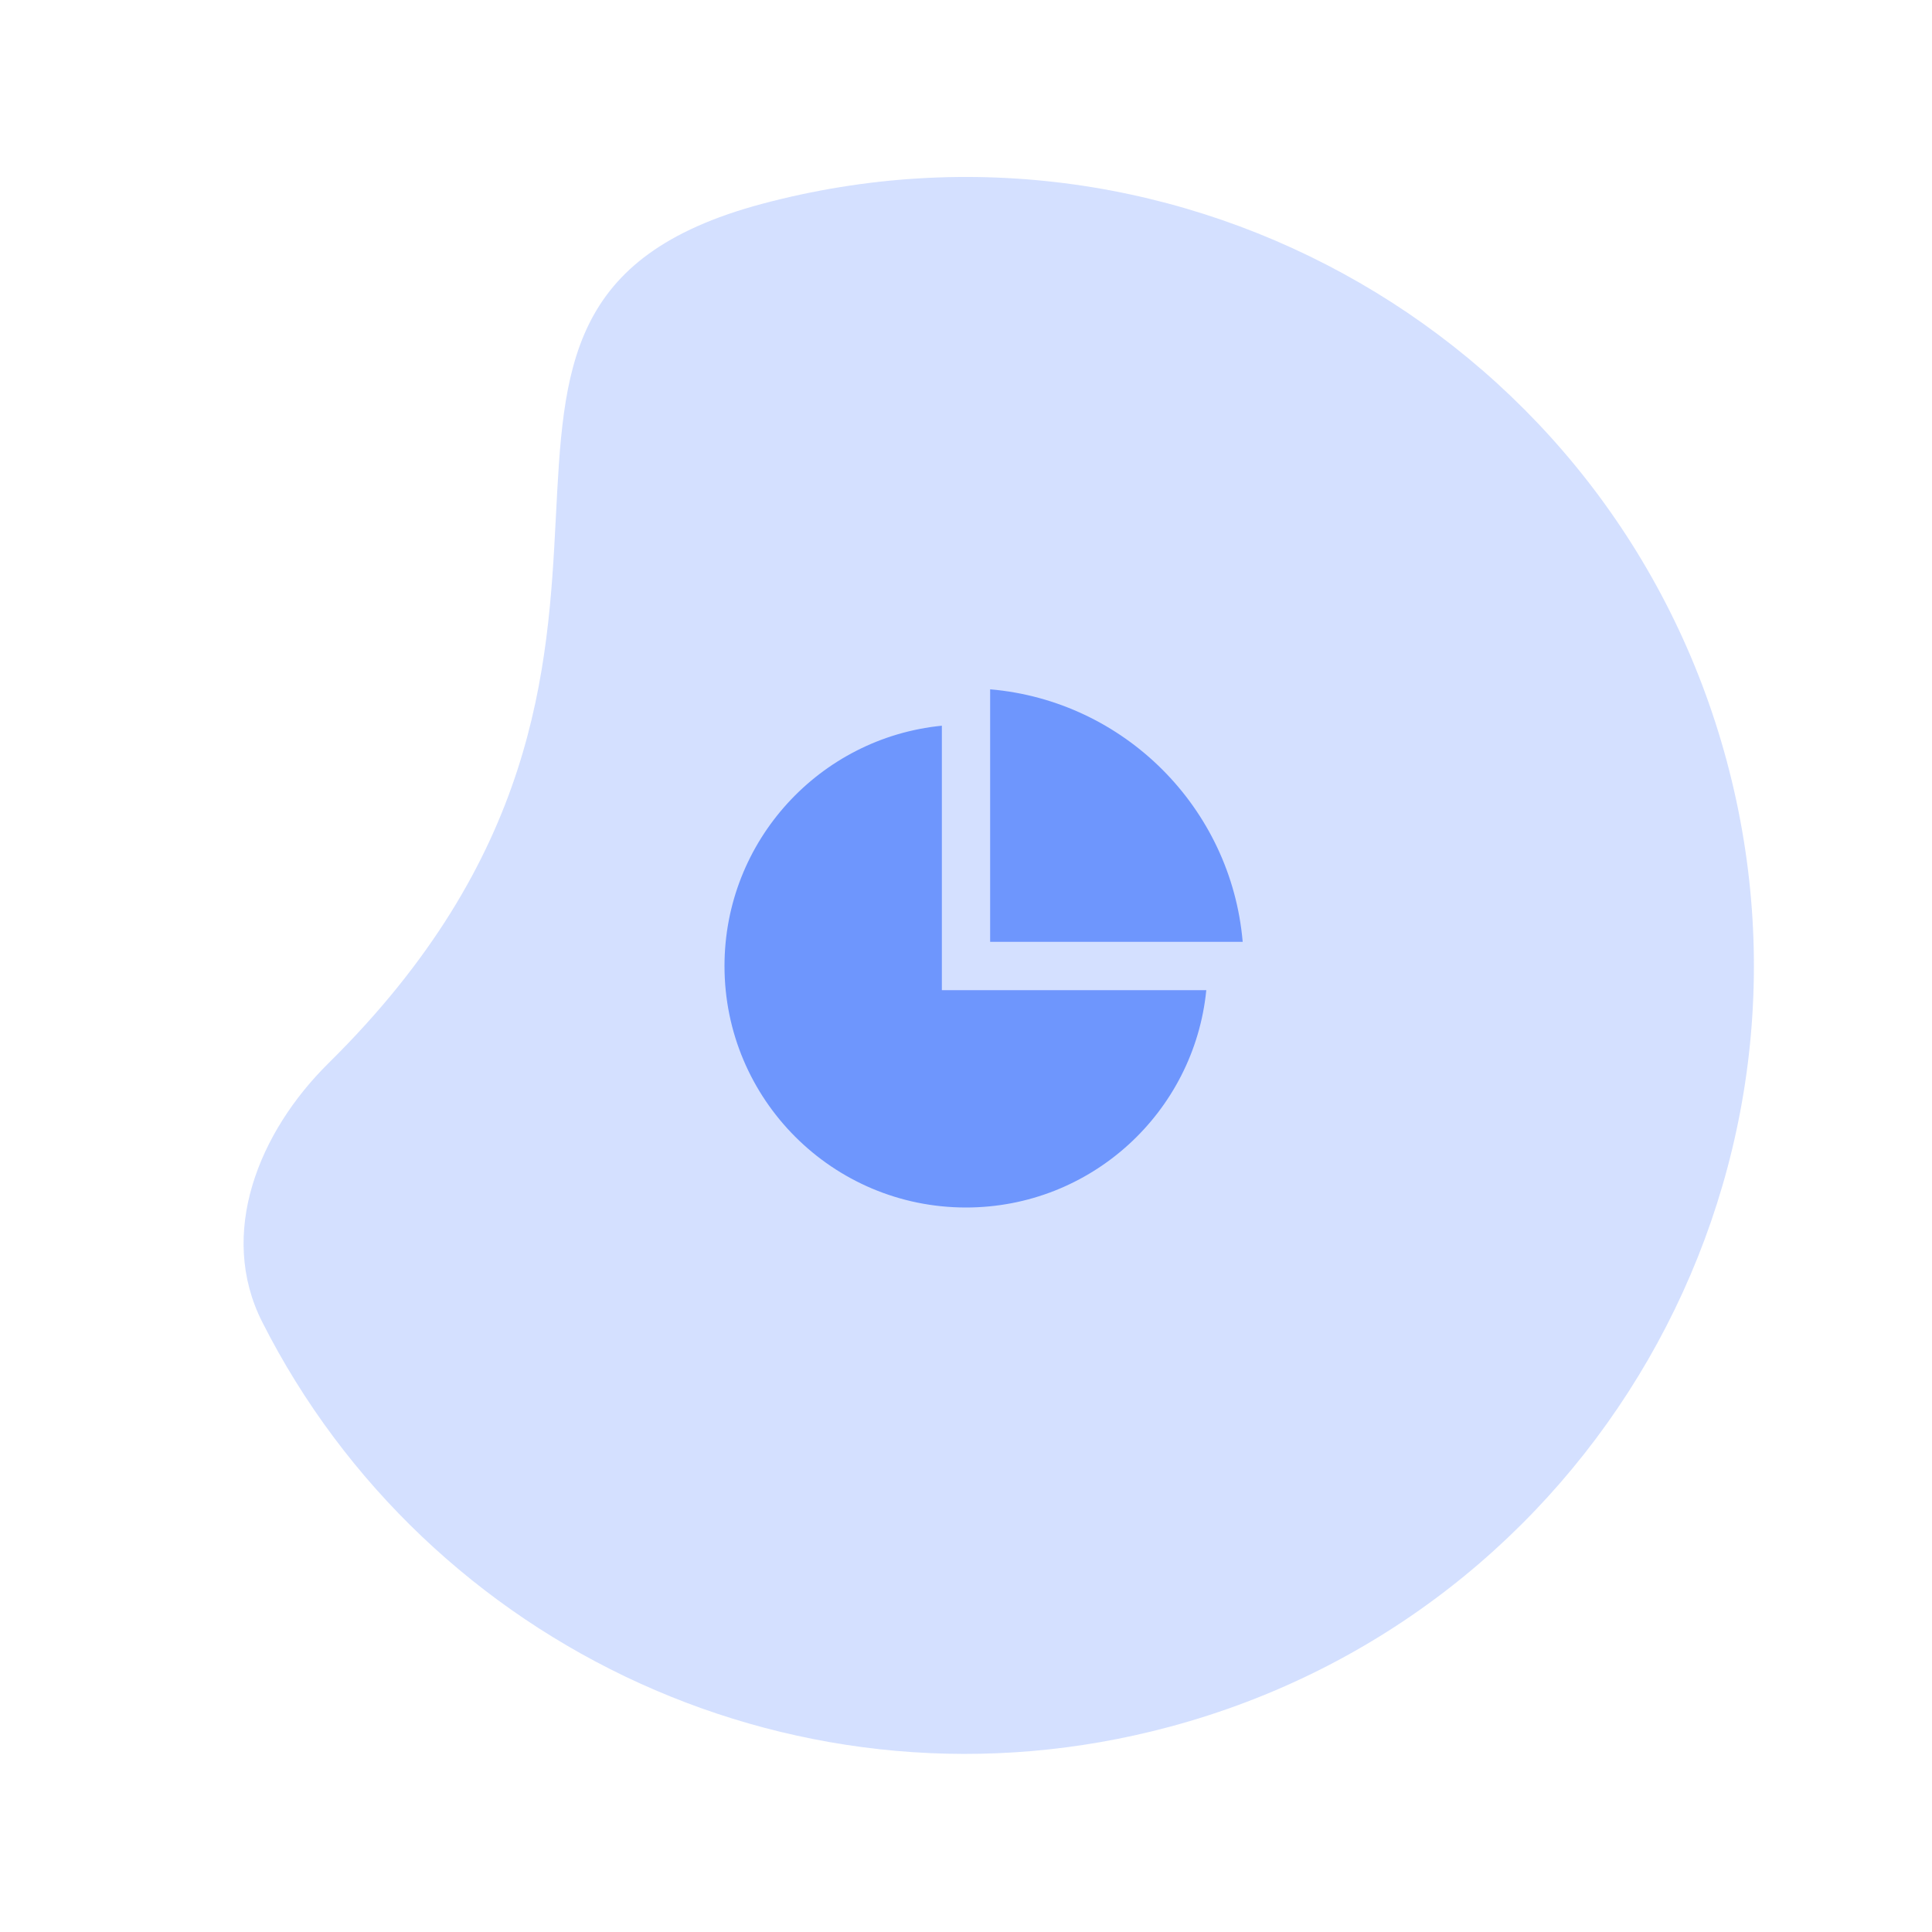
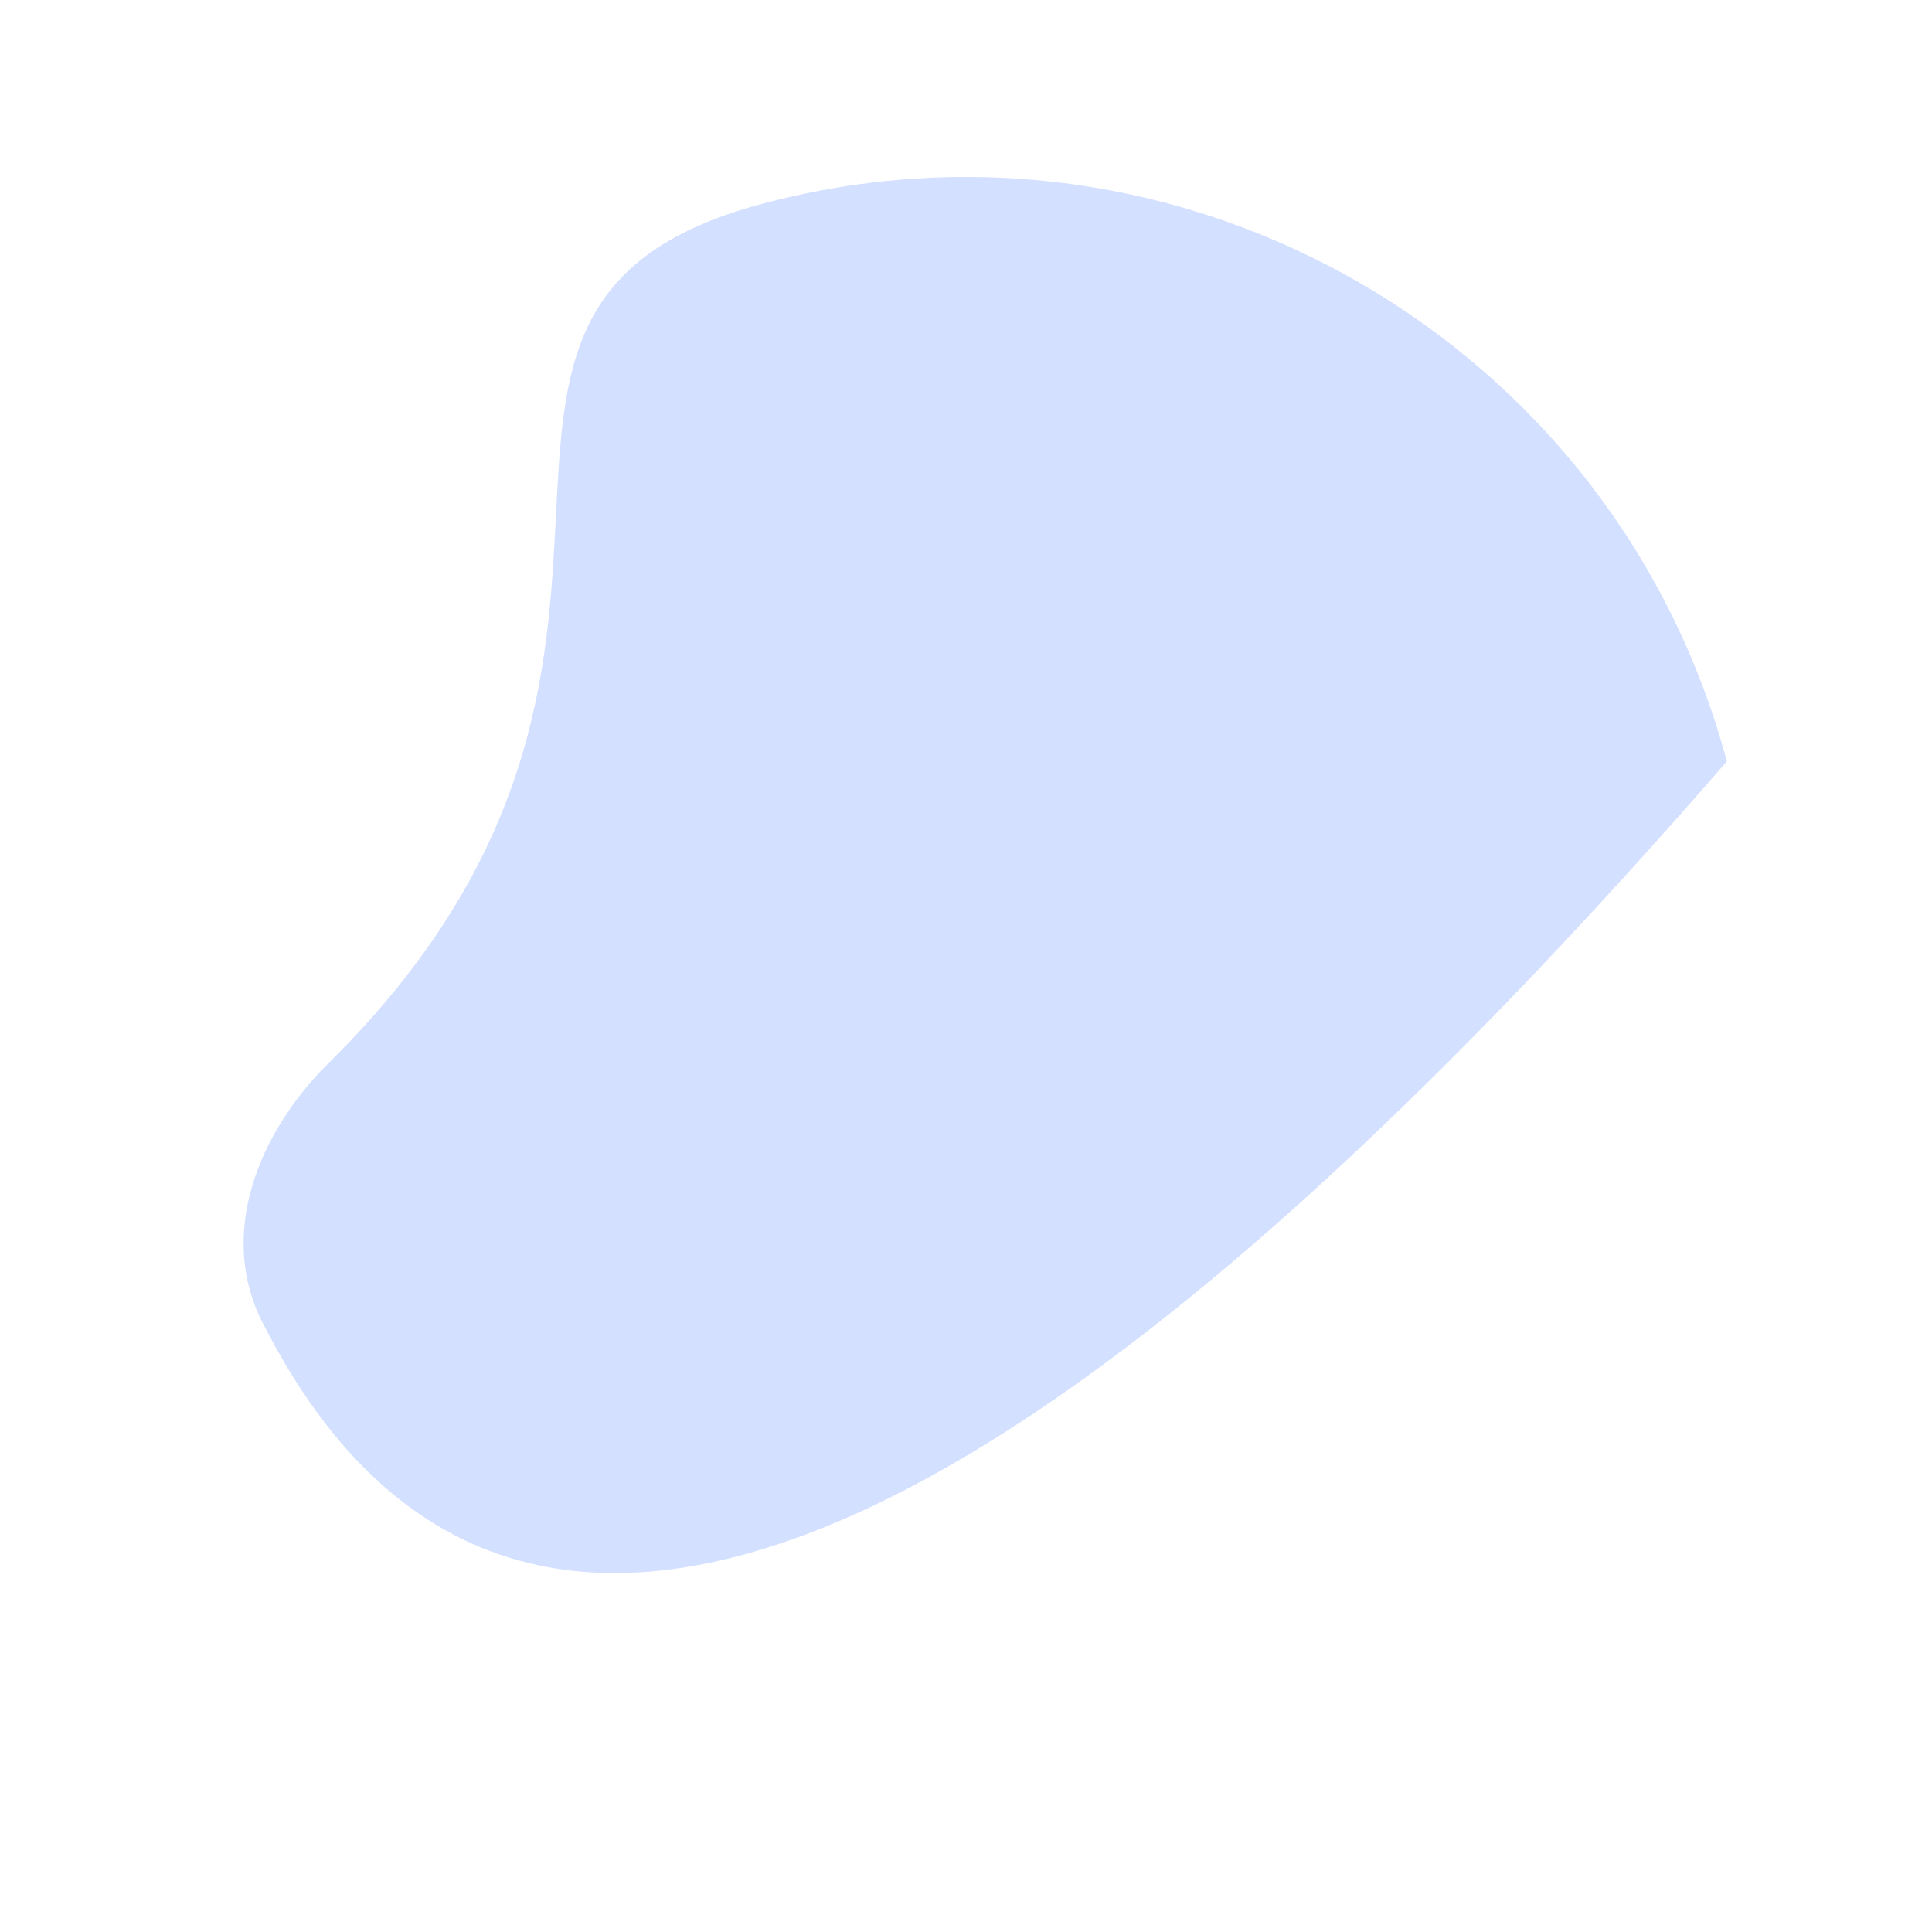
<svg xmlns="http://www.w3.org/2000/svg" width="80" height="80" viewBox="0 0 80 80" fill="none">
-   <path d="M71.505 31.529C76.171 48.942 65.838 66.84 48.425 71.505C33.237 75.575 17.68 68.234 10.856 54.736C9.012 51.089 10.697 46.891 13.607 44.02C30.842 27.013 15.484 12.747 31.529 8.448C48.941 3.782 66.84 14.116 71.505 31.529Z" fill="#6E96FD" fill-opacity="0.3" />
+   <path d="M71.505 31.529C33.237 75.575 17.68 68.234 10.856 54.736C9.012 51.089 10.697 46.891 13.607 44.02C30.842 27.013 15.484 12.747 31.529 8.448C48.941 3.782 66.84 14.116 71.505 31.529Z" fill="#6E96FD" fill-opacity="0.3" />
  <g clip-path="url(#clip0_2689_299)">
-     <path d="M39 30.05V41H49.95C49.449 46.053 45.185 50 40 50C34.477 50 30 45.523 30 40C30 34.815 33.947 30.551 39 30.05ZM41 28.543C46.553 29.02 50.979 33.447 51.457 39H41V28.543Z" fill="#6E96FD" />
-   </g>
+     </g>
  <defs>
    <clipPath id="clip0_2689_299">
      <rect width="24" height="24" fill="white" transform="translate(28 28)" />
    </clipPath>
  </defs>
</svg>